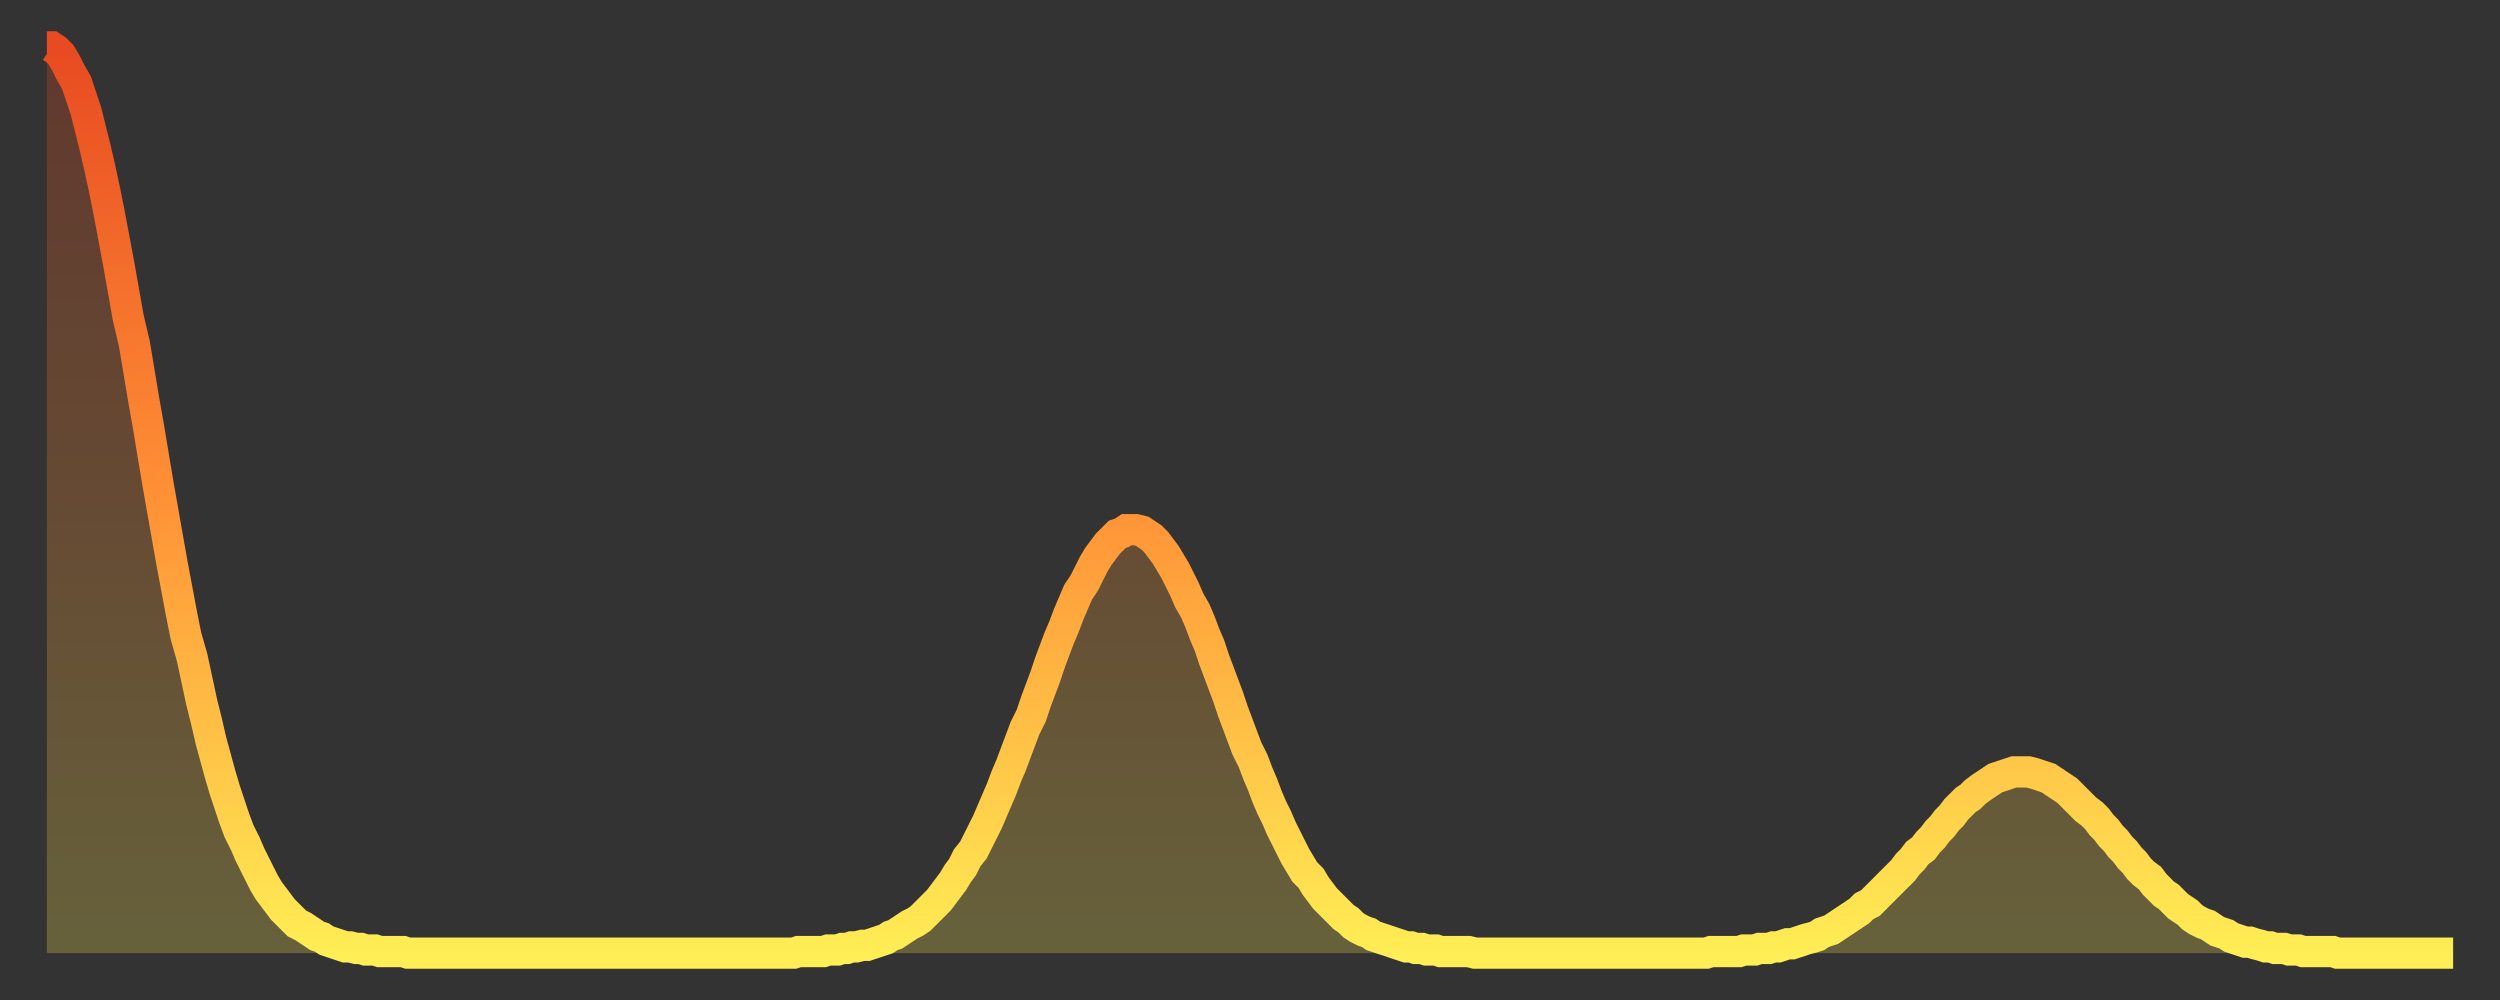
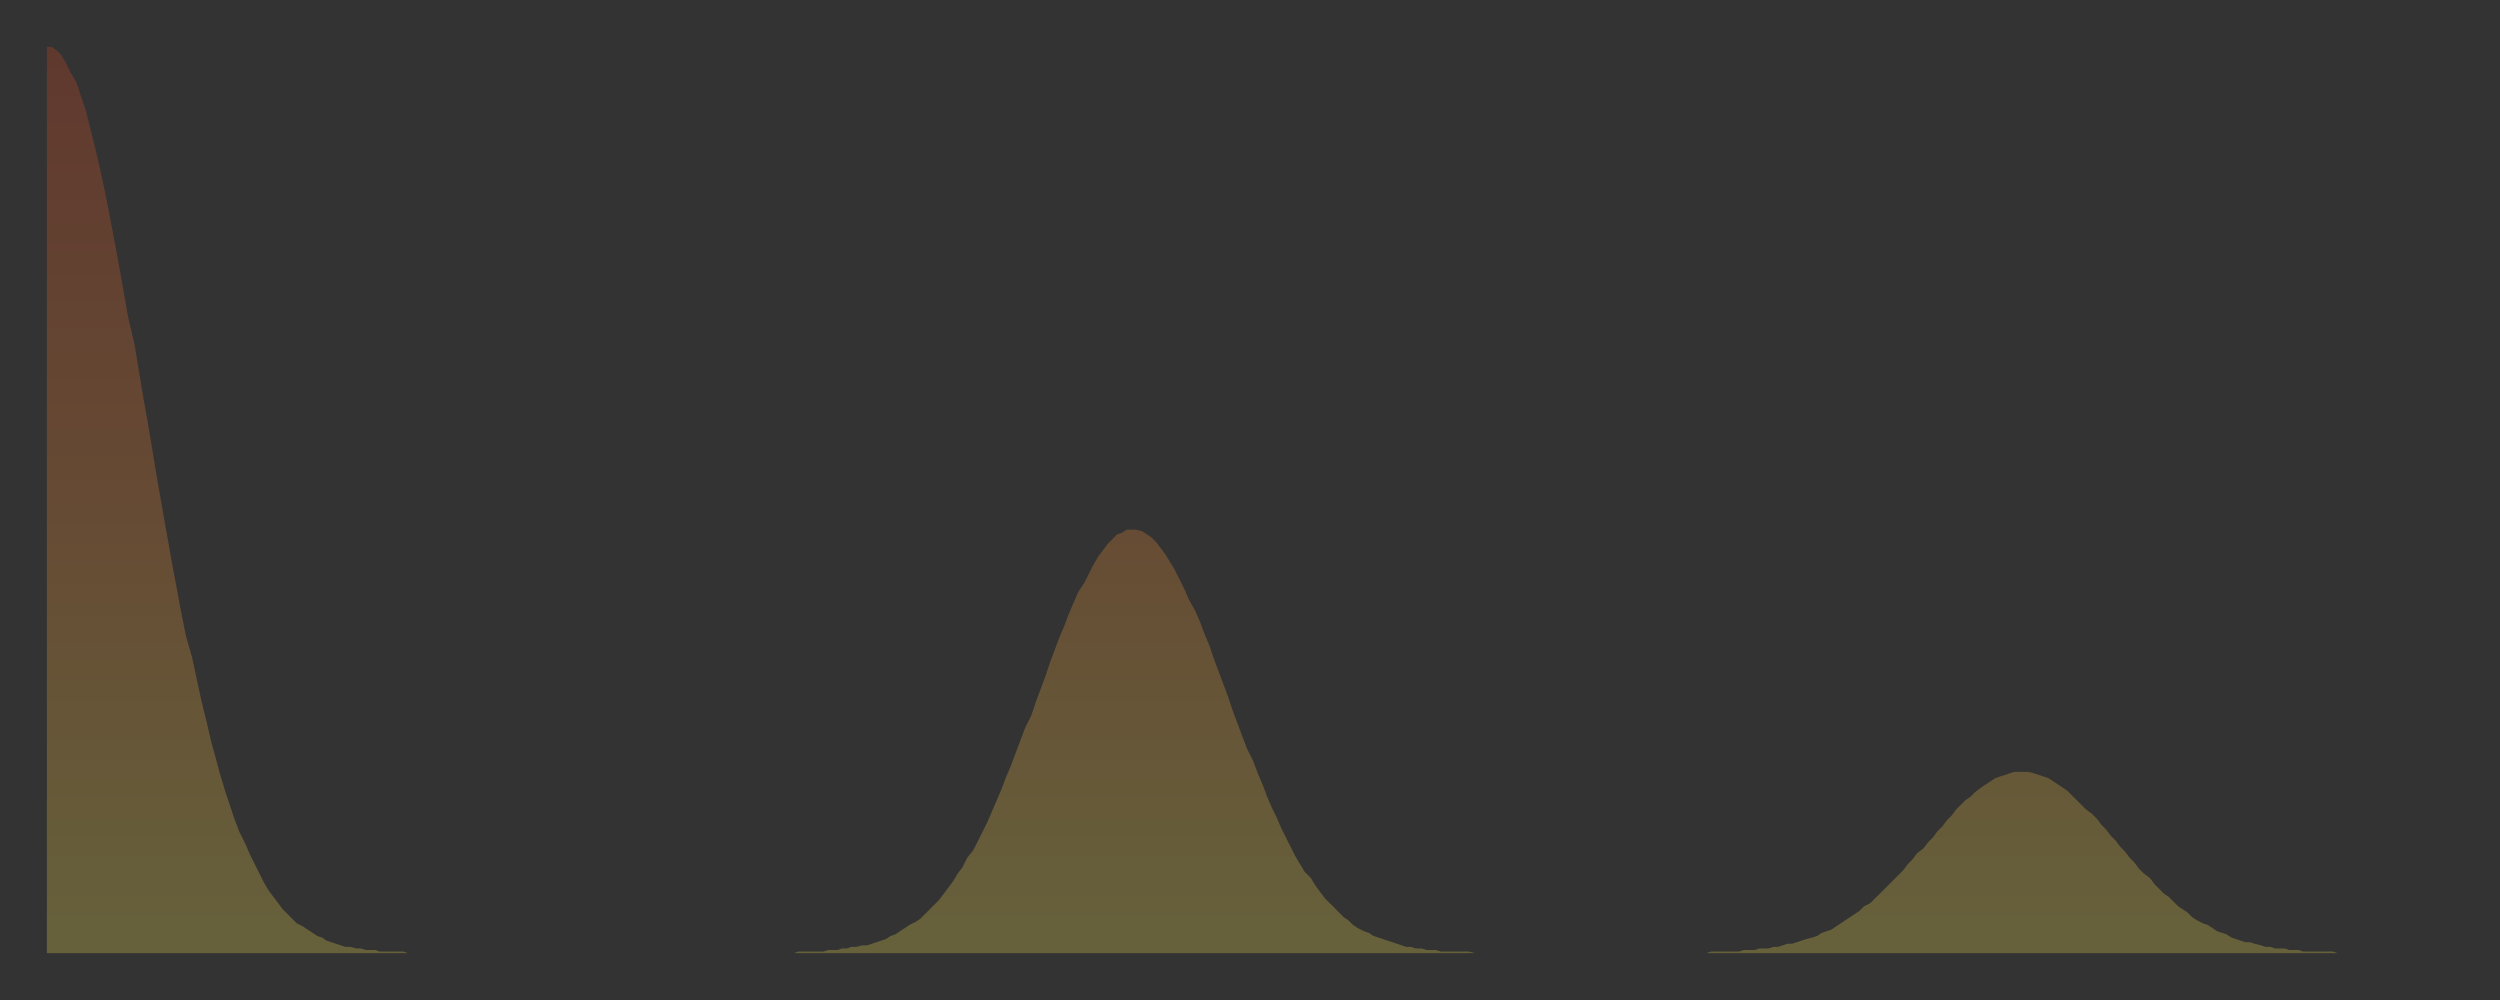
<svg xmlns="http://www.w3.org/2000/svg" baseProfile="full" height="64" version="1.1" width="160">
  <rect width="100%" height="100%" fill="#333333" stroke="none" />
  <defs>
    <linearGradient id="id34842" x1="0" x2="0" y1="0" y2="1">
      <stop offset="0%" stop-color="#e84a21" />
      <stop offset="50%" stop-color="#ff9136" />
      <stop offset="100%" stop-color="#ffee55" />
    </linearGradient>
  </defs>
  <g transform="translate(3,3)">
    <g>
-       <path d="M 0.0 0.0 L 0.3 0.0 0.6 0.2 0.9 0.5 1.2 1.0 1.5 1.6 1.9 2.3 2.2 3.2 2.5 4.1 2.8 5.3 3.1 6.5 3.4 7.8 3.7 9.2 4.0 10.7 4.3 12.3 4.6 13.9 4.9 15.6 5.2 17.3 5.6 19.0 5.9 20.8 6.2 22.6 6.5 24.3 6.8 26.1 7.1 27.9 7.4 29.6 7.7 31.3 8.0 33.0 8.3 34.6 8.6 36.2 8.9 37.7 9.3 39.1 9.6 40.5 9.9 41.9 10.2 43.1 10.5 44.4 10.8 45.5 11.1 46.6 11.4 47.6 11.7 48.5 12.0 49.4 12.3 50.2 12.7 51.0 13.0 51.7 13.3 52.3 13.6 52.9 13.9 53.5 14.2 54.0 14.5 54.4 14.8 54.8 15.1 55.2 15.4 55.5 15.7 55.8 16.0 56.1 16.4 56.3 16.7 56.5 17.0 56.7 17.3 56.9 17.6 57.0 17.9 57.2 18.2 57.3 18.5 57.4 18.8 57.5 19.1 57.6 19.4 57.6 19.8 57.7 20.1 57.7 20.4 57.8 20.7 57.8 21.0 57.8 21.3 57.9 21.6 57.9 21.9 57.9 22.2 57.9 22.5 57.9 22.8 57.9 23.1 58.0 23.5 58.0 23.8 58.0 24.1 58.0 24.4 58.0 24.7 58.0 25.0 58.0 25.3 58.0 25.6 58.0 25.9 58.0 26.2 58.0 26.5 58.0 26.8 58.0 27.2 58.0 27.5 58.0 27.8 58.0 28.1 58.0 28.4 58.0 28.7 58.0 29.0 58.0 29.3 58.0 29.6 58.0 29.9 58.0 30.2 58.0 30.6 58.0 30.9 58.0 31.2 58.0 31.5 58.0 31.8 58.0 32.1 58.0 32.4 58.0 32.7 58.0 33.0 58.0 33.3 58.0 33.6 58.0 33.9 58.0 34.3 58.0 34.6 58.0 34.9 58.0 35.2 58.0 35.5 58.0 35.8 58.0 36.1 58.0 36.4 58.0 36.7 58.0 37.0 58.0 37.3 58.0 37.7 58.0 38.0 58.0 38.3 58.0 38.6 58.0 38.9 58.0 39.2 58.0 39.5 58.0 39.8 58.0 40.1 58.0 40.4 58.0 40.7 58.0 41.0 58.0 41.4 58.0 41.7 58.0 42.0 58.0 42.3 58.0 42.6 58.0 42.9 58.0 43.2 58.0 43.5 58.0 43.8 58.0 44.1 58.0 44.4 58.0 44.7 58.0 45.1 58.0 45.4 58.0 45.7 58.0 46.0 58.0 46.3 58.0 46.6 58.0 46.9 58.0 47.2 58.0 47.5 58.0 47.8 58.0 48.1 57.9 48.5 57.9 48.8 57.9 49.1 57.9 49.4 57.9 49.7 57.9 50.0 57.8 50.3 57.8 50.6 57.8 50.9 57.7 51.2 57.7 51.5 57.6 51.8 57.6 52.2 57.5 52.5 57.5 52.8 57.4 53.1 57.3 53.4 57.2 53.7 57.1 54.0 56.9 54.3 56.8 54.6 56.6 54.9 56.4 55.2 56.2 55.6 56.0 55.9 55.8 56.2 55.5 56.5 55.2 56.8 54.9 57.1 54.6 57.4 54.2 57.7 53.8 58.0 53.4 58.3 52.9 58.6 52.5 58.9 51.9 59.3 51.4 59.6 50.8 59.9 50.2 60.2 49.6 60.5 48.9 60.8 48.2 61.1 47.5 61.4 46.7 61.7 46.0 62.0 45.2 62.3 44.4 62.6 43.6 63.0 42.8 63.3 41.9 63.6 41.1 63.9 40.3 64.2 39.4 64.5 38.6 64.8 37.8 65.1 37.1 65.4 36.3 65.7 35.6 66.0 34.9 66.4 34.3 66.7 33.7 67.0 33.1 67.3 32.6 67.6 32.2 67.9 31.8 68.2 31.5 68.5 31.2 68.8 31.1 69.1 30.9 69.4 30.9 69.7 30.9 70.1 31.0 70.4 31.2 70.7 31.4 71.0 31.7 71.3 32.1 71.6 32.5 71.9 33.0 72.2 33.5 72.5 34.1 72.8 34.7 73.1 35.4 73.5 36.1 73.8 36.8 74.1 37.6 74.4 38.3 74.7 39.2 75.0 40.0 75.3 40.8 75.6 41.6 75.9 42.5 76.2 43.3 76.5 44.1 76.8 44.9 77.2 45.7 77.5 46.5 77.8 47.2 78.1 48.0 78.4 48.7 78.7 49.3 79.0 50.0 79.3 50.6 79.6 51.2 79.9 51.8 80.2 52.3 80.5 52.8 80.9 53.2 81.2 53.7 81.5 54.1 81.8 54.5 82.1 54.8 82.4 55.1 82.7 55.4 83.0 55.7 83.3 55.9 83.6 56.2 83.9 56.4 84.3 56.6 84.6 56.7 84.9 56.9 85.2 57.0 85.5 57.1 85.8 57.2 86.1 57.3 86.4 57.4 86.7 57.5 87.0 57.6 87.3 57.6 87.6 57.7 88.0 57.7 88.3 57.8 88.6 57.8 88.9 57.8 89.2 57.9 89.5 57.9 89.8 57.9 90.1 57.9 90.4 57.9 90.7 57.9 91.0 57.9 91.4 58.0 91.7 58.0 92.0 58.0 92.3 58.0 92.6 58.0 92.9 58.0 93.2 58.0 93.5 58.0 93.8 58.0 94.1 58.0 94.4 58.0 94.7 58.0 95.1 58.0 95.4 58.0 95.7 58.0 96.0 58.0 96.3 58.0 96.6 58.0 96.9 58.0 97.2 58.0 97.5 58.0 97.8 58.0 98.1 58.0 98.4 58.0 98.8 58.0 99.1 58.0 99.4 58.0 99.7 58.0 100.0 58.0 100.3 58.0 100.6 58.0 100.9 58.0 101.2 58.0 101.5 58.0 101.8 58.0 102.2 58.0 102.5 58.0 102.8 58.0 103.1 58.0 103.4 58.0 103.7 58.0 104.0 58.0 104.3 58.0 104.6 58.0 104.9 58.0 105.2 58.0 105.5 58.0 105.9 58.0 106.2 58.0 106.5 57.9 106.8 57.9 107.1 57.9 107.4 57.9 107.7 57.9 108.0 57.9 108.3 57.9 108.6 57.8 108.9 57.8 109.3 57.8 109.6 57.7 109.9 57.7 110.2 57.7 110.5 57.6 110.8 57.6 111.1 57.5 111.4 57.4 111.7 57.4 112.0 57.3 112.3 57.2 112.6 57.1 113.0 57.0 113.3 56.9 113.6 56.7 113.9 56.6 114.2 56.5 114.5 56.3 114.8 56.1 115.1 55.9 115.4 55.7 115.7 55.5 116.0 55.3 116.3 55.0 116.7 54.8 117.0 54.5 117.3 54.2 117.6 53.9 117.9 53.6 118.2 53.3 118.5 53.0 118.8 52.7 119.1 52.3 119.4 52.0 119.7 51.6 120.1 51.3 120.4 50.9 120.7 50.6 121.0 50.2 121.3 49.9 121.6 49.5 121.9 49.2 122.2 48.8 122.5 48.5 122.8 48.2 123.1 48.0 123.4 47.7 123.8 47.4 124.1 47.2 124.4 47.0 124.7 46.8 125.0 46.7 125.3 46.6 125.6 46.5 125.9 46.4 126.2 46.4 126.5 46.4 126.8 46.4 127.2 46.5 127.5 46.6 127.8 46.7 128.1 46.8 128.4 47.0 128.7 47.2 129.0 47.4 129.3 47.6 129.6 47.9 129.9 48.2 130.2 48.5 130.5 48.8 130.9 49.1 131.2 49.4 131.5 49.8 131.8 50.1 132.1 50.5 132.4 50.8 132.7 51.2 133.0 51.5 133.3 51.9 133.6 52.2 133.9 52.6 134.2 52.9 134.6 53.2 134.9 53.6 135.2 53.9 135.5 54.2 135.8 54.4 136.1 54.7 136.4 55.0 136.7 55.2 137.0 55.4 137.3 55.7 137.6 55.9 138.0 56.1 138.3 56.2 138.6 56.4 138.9 56.6 139.2 56.7 139.5 56.8 139.8 57.0 140.1 57.1 140.4 57.2 140.7 57.3 141.0 57.3 141.3 57.4 141.7 57.5 142.0 57.6 142.3 57.6 142.6 57.7 142.9 57.7 143.2 57.7 143.5 57.8 143.8 57.8 144.1 57.8 144.4 57.9 144.7 57.9 145.1 57.9 145.4 57.9 145.7 57.9 146.0 57.9 146.3 57.9 146.6 58.0 146.9 58.0 147.2 58.0 147.5 58.0 147.8 58.0 148.1 58.0 148.4 58.0 148.8 58.0 149.1 58.0 149.4 58.0 149.7 58.0 150.0 58.0 150.3 58.0 150.6 58.0 150.9 58.0 151.2 58.0 151.5 58.0 151.8 58.0 152.1 58.0 152.5 58.0 152.8 58.0 153.1 58.0 153.4 58.0 153.7 58.0 154.0 58.0" fill="none" id="graph-curve" opacity="1" stroke="url(#id34842)" stroke-width="2" />
      <path d="M 0 58 L 0.0 0.0 0.3 0.0 0.6 0.2 0.9 0.5 1.2 1.0 1.5 1.6 1.9 2.3 2.2 3.2 2.5 4.1 2.8 5.3 3.1 6.5 3.4 7.8 3.7 9.2 4.0 10.7 4.3 12.3 4.6 13.9 4.9 15.6 5.2 17.3 5.6 19.0 5.9 20.8 6.2 22.6 6.5 24.3 6.8 26.1 7.1 27.9 7.4 29.6 7.7 31.3 8.0 33.0 8.3 34.6 8.6 36.2 8.9 37.7 9.3 39.1 9.6 40.5 9.9 41.9 10.2 43.1 10.5 44.4 10.8 45.5 11.1 46.6 11.4 47.6 11.7 48.5 12.0 49.4 12.3 50.2 12.7 51.0 13.0 51.7 13.3 52.3 13.6 52.9 13.9 53.5 14.2 54.0 14.5 54.4 14.8 54.8 15.1 55.2 15.4 55.5 15.7 55.8 16.0 56.1 16.4 56.3 16.7 56.5 17.0 56.7 17.3 56.9 17.6 57.0 17.9 57.2 18.2 57.3 18.5 57.4 18.8 57.5 19.1 57.6 19.4 57.6 19.8 57.7 20.1 57.7 20.4 57.8 20.7 57.8 21.0 57.8 21.3 57.9 21.6 57.9 21.9 57.9 22.2 57.9 22.5 57.9 22.8 57.9 23.1 58.0 23.5 58.0 23.8 58.0 24.1 58.0 24.4 58.0 24.7 58.0 25.0 58.0 25.3 58.0 25.6 58.0 25.9 58.0 26.2 58.0 26.5 58.0 26.8 58.0 27.2 58.0 27.5 58.0 27.8 58.0 28.1 58.0 28.4 58.0 28.7 58.0 29.0 58.0 29.3 58.0 29.6 58.0 29.9 58.0 30.2 58.0 30.6 58.0 30.9 58.0 31.2 58.0 31.5 58.0 31.8 58.0 32.1 58.0 32.4 58.0 32.7 58.0 33.0 58.0 33.3 58.0 33.6 58.0 33.9 58.0 34.3 58.0 34.6 58.0 34.9 58.0 35.2 58.0 35.5 58.0 35.8 58.0 36.1 58.0 36.4 58.0 36.7 58.0 37.0 58.0 37.3 58.0 37.7 58.0 38.0 58.0 38.3 58.0 38.6 58.0 38.9 58.0 39.2 58.0 39.5 58.0 39.8 58.0 40.1 58.0 40.4 58.0 40.7 58.0 41.0 58.0 41.4 58.0 41.7 58.0 42.0 58.0 42.3 58.0 42.6 58.0 42.9 58.0 43.2 58.0 43.5 58.0 43.8 58.0 44.1 58.0 44.4 58.0 44.7 58.0 45.1 58.0 45.4 58.0 45.7 58.0 46.0 58.0 46.3 58.0 46.6 58.0 46.9 58.0 47.2 58.0 47.5 58.0 47.8 58.0 48.1 57.9 48.5 57.9 48.8 57.9 49.1 57.9 49.4 57.9 49.7 57.9 50.0 57.8 50.3 57.8 50.6 57.8 50.9 57.7 51.2 57.7 51.5 57.6 51.8 57.6 52.2 57.5 52.5 57.5 52.8 57.4 53.1 57.3 53.4 57.2 53.7 57.1 54.0 56.9 54.3 56.8 54.6 56.6 54.9 56.4 55.2 56.2 55.6 56.0 55.9 55.8 56.2 55.5 56.5 55.2 56.8 54.9 57.1 54.6 57.4 54.2 57.7 53.8 58.0 53.4 58.3 52.9 58.6 52.5 58.9 51.9 59.3 51.4 59.6 50.8 59.9 50.2 60.2 49.6 60.5 48.9 60.8 48.2 61.1 47.5 61.4 46.7 61.7 46.0 62.0 45.2 62.3 44.4 62.6 43.6 63.0 42.8 63.3 41.9 63.6 41.1 63.9 40.3 64.2 39.4 64.5 38.6 64.8 37.8 65.1 37.1 65.4 36.3 65.7 35.6 66.0 34.9 66.4 34.3 66.7 33.7 67.0 33.1 67.3 32.6 67.6 32.2 67.9 31.8 68.2 31.5 68.5 31.2 68.8 31.1 69.1 30.9 69.4 30.9 69.7 30.9 70.1 31.0 70.4 31.2 70.7 31.4 71.0 31.7 71.3 32.1 71.6 32.5 71.9 33.0 72.2 33.5 72.5 34.1 72.8 34.7 73.1 35.4 73.5 36.1 73.8 36.8 74.1 37.6 74.4 38.3 74.7 39.2 75.0 40.0 75.3 40.8 75.6 41.6 75.9 42.5 76.2 43.3 76.5 44.1 76.8 44.9 77.2 45.7 77.5 46.5 77.8 47.2 78.1 48.0 78.4 48.7 78.7 49.3 79.0 50.0 79.3 50.6 79.6 51.2 79.9 51.8 80.2 52.3 80.5 52.8 80.9 53.2 81.2 53.7 81.5 54.1 81.8 54.5 82.1 54.8 82.4 55.1 82.7 55.4 83.0 55.7 83.3 55.9 83.6 56.2 83.9 56.4 84.3 56.6 84.6 56.7 84.9 56.9 85.2 57.0 85.5 57.1 85.8 57.2 86.1 57.3 86.4 57.4 86.7 57.5 87.0 57.6 87.3 57.6 87.6 57.7 88.0 57.7 88.3 57.8 88.6 57.8 88.9 57.8 89.2 57.9 89.5 57.9 89.8 57.9 90.1 57.9 90.4 57.9 90.7 57.9 91.0 57.9 91.4 58.0 91.7 58.0 92.0 58.0 92.3 58.0 92.6 58.0 92.9 58.0 93.2 58.0 93.5 58.0 93.8 58.0 94.1 58.0 94.4 58.0 94.7 58.0 95.1 58.0 95.4 58.0 95.7 58.0 96.0 58.0 96.3 58.0 96.6 58.0 96.9 58.0 97.2 58.0 97.5 58.0 97.8 58.0 98.1 58.0 98.4 58.0 98.8 58.0 99.1 58.0 99.4 58.0 99.7 58.0 100.0 58.0 100.3 58.0 100.6 58.0 100.9 58.0 101.2 58.0 101.5 58.0 101.8 58.0 102.2 58.0 102.5 58.0 102.8 58.0 103.1 58.0 103.4 58.0 103.7 58.0 104.0 58.0 104.3 58.0 104.6 58.0 104.9 58.0 105.2 58.0 105.5 58.0 105.9 58.0 106.2 58.0 106.5 57.9 106.8 57.9 107.1 57.9 107.4 57.9 107.7 57.9 108.0 57.9 108.3 57.9 108.6 57.8 108.9 57.8 109.3 57.8 109.6 57.7 109.9 57.7 110.2 57.7 110.5 57.6 110.8 57.6 111.1 57.5 111.4 57.4 111.7 57.4 112.0 57.3 112.3 57.2 112.6 57.1 113.0 57.0 113.3 56.9 113.6 56.7 113.9 56.6 114.2 56.5 114.5 56.3 114.8 56.1 115.1 55.9 115.4 55.7 115.7 55.5 116.0 55.3 116.3 55.0 116.7 54.8 117.0 54.5 117.3 54.2 117.6 53.9 117.9 53.6 118.2 53.3 118.5 53.0 118.8 52.7 119.1 52.3 119.4 52.0 119.7 51.6 120.1 51.3 120.4 50.9 120.7 50.6 121.0 50.2 121.3 49.9 121.6 49.5 121.9 49.2 122.2 48.8 122.5 48.5 122.8 48.2 123.1 48.0 123.4 47.7 123.8 47.4 124.1 47.2 124.4 47.0 124.7 46.8 125.0 46.7 125.3 46.6 125.6 46.5 125.9 46.4 126.2 46.4 126.5 46.4 126.8 46.4 127.2 46.5 127.5 46.6 127.8 46.7 128.1 46.8 128.4 47.0 128.7 47.2 129.0 47.4 129.3 47.6 129.6 47.9 129.9 48.2 130.2 48.5 130.5 48.8 130.9 49.1 131.2 49.4 131.5 49.8 131.8 50.1 132.1 50.5 132.4 50.8 132.7 51.2 133.0 51.5 133.3 51.9 133.6 52.2 133.9 52.6 134.2 52.9 134.6 53.2 134.9 53.6 135.2 53.9 135.5 54.2 135.8 54.4 136.1 54.7 136.4 55.0 136.7 55.2 137.0 55.4 137.3 55.7 137.6 55.9 138.0 56.1 138.3 56.2 138.6 56.4 138.9 56.6 139.2 56.7 139.5 56.8 139.8 57.0 140.1 57.1 140.4 57.2 140.7 57.3 141.0 57.3 141.3 57.4 141.7 57.5 142.0 57.6 142.3 57.6 142.6 57.7 142.9 57.7 143.2 57.7 143.5 57.8 143.8 57.8 144.1 57.8 144.4 57.9 144.7 57.9 145.1 57.9 145.4 57.9 145.7 57.9 146.0 57.9 146.3 57.9 146.6 58.0 146.9 58.0 147.2 58.0 147.5 58.0 147.8 58.0 148.1 58.0 148.4 58.0 148.8 58.0 149.1 58.0 149.4 58.0 149.7 58.0 150.0 58.0 150.3 58.0 150.6 58.0 150.9 58.0 151.2 58.0 151.5 58.0 151.8 58.0 152.1 58.0 152.5 58.0 152.8 58.0 153.1 58.0 153.4 58.0 153.7 58.0 154.0 58.0 154 58" fill="url(#id34842)" fill-opacity=".25" id="graph-shadow" />
    </g>
  </g>
</svg>